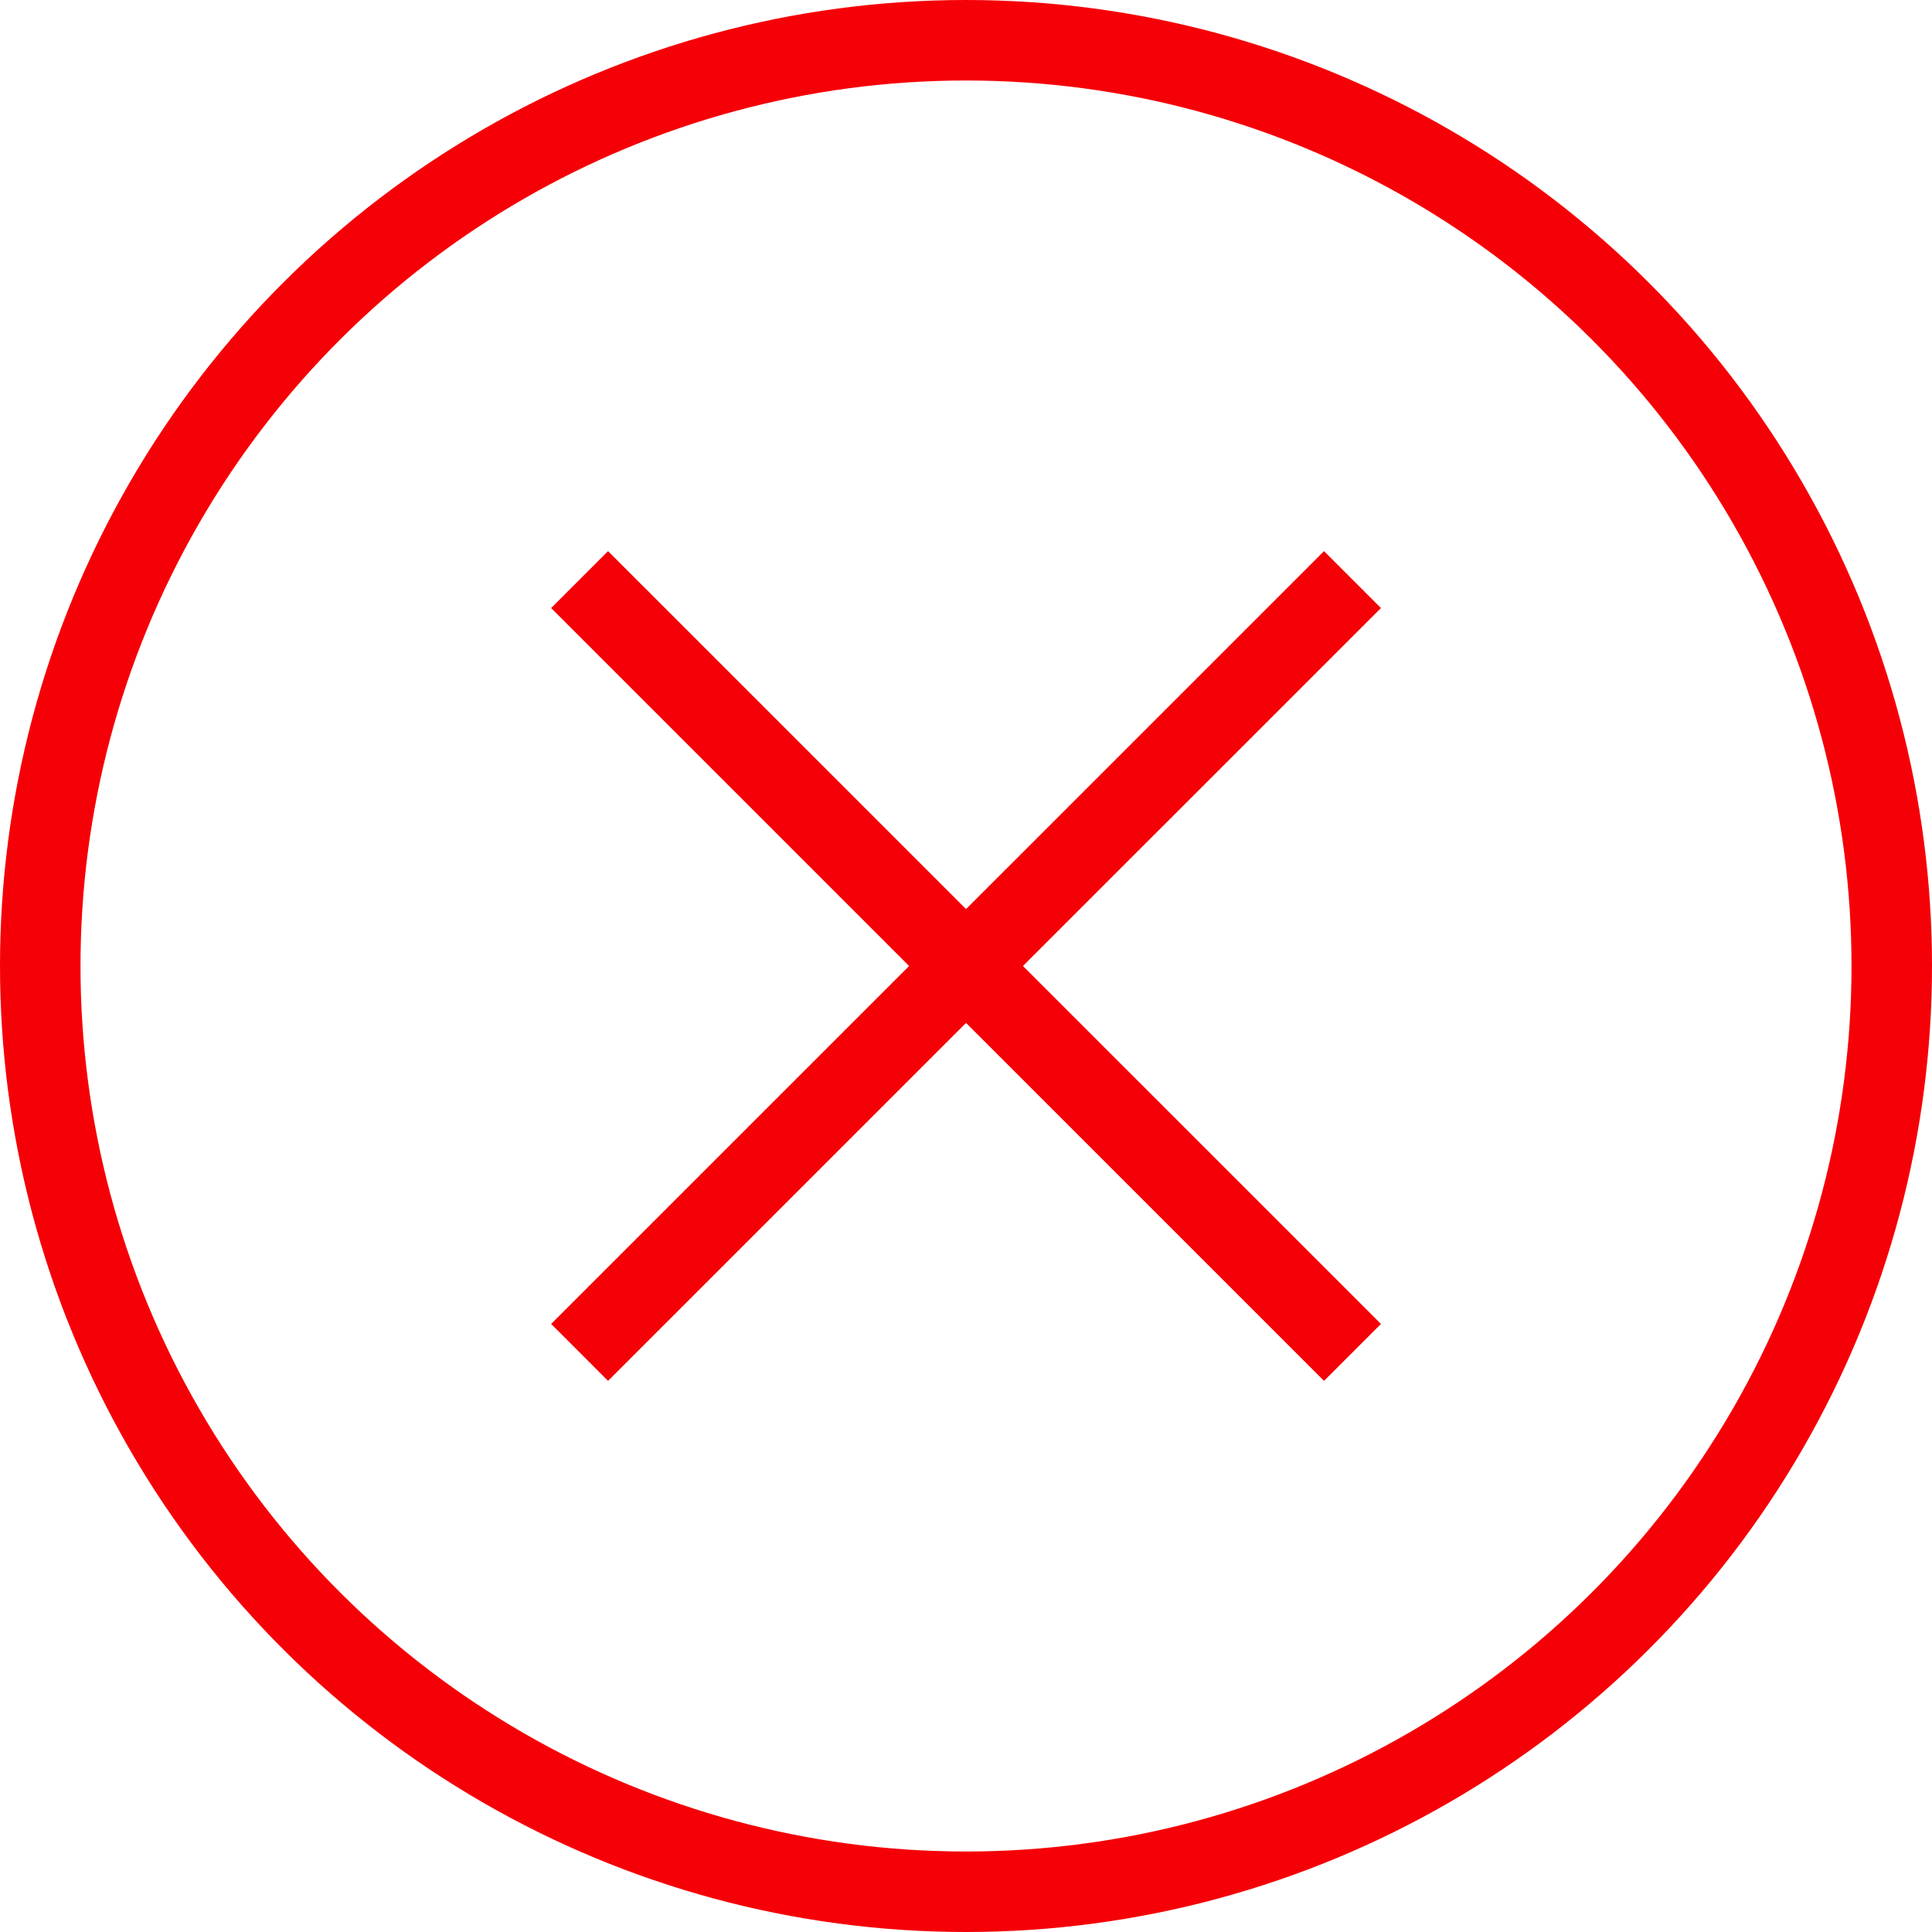
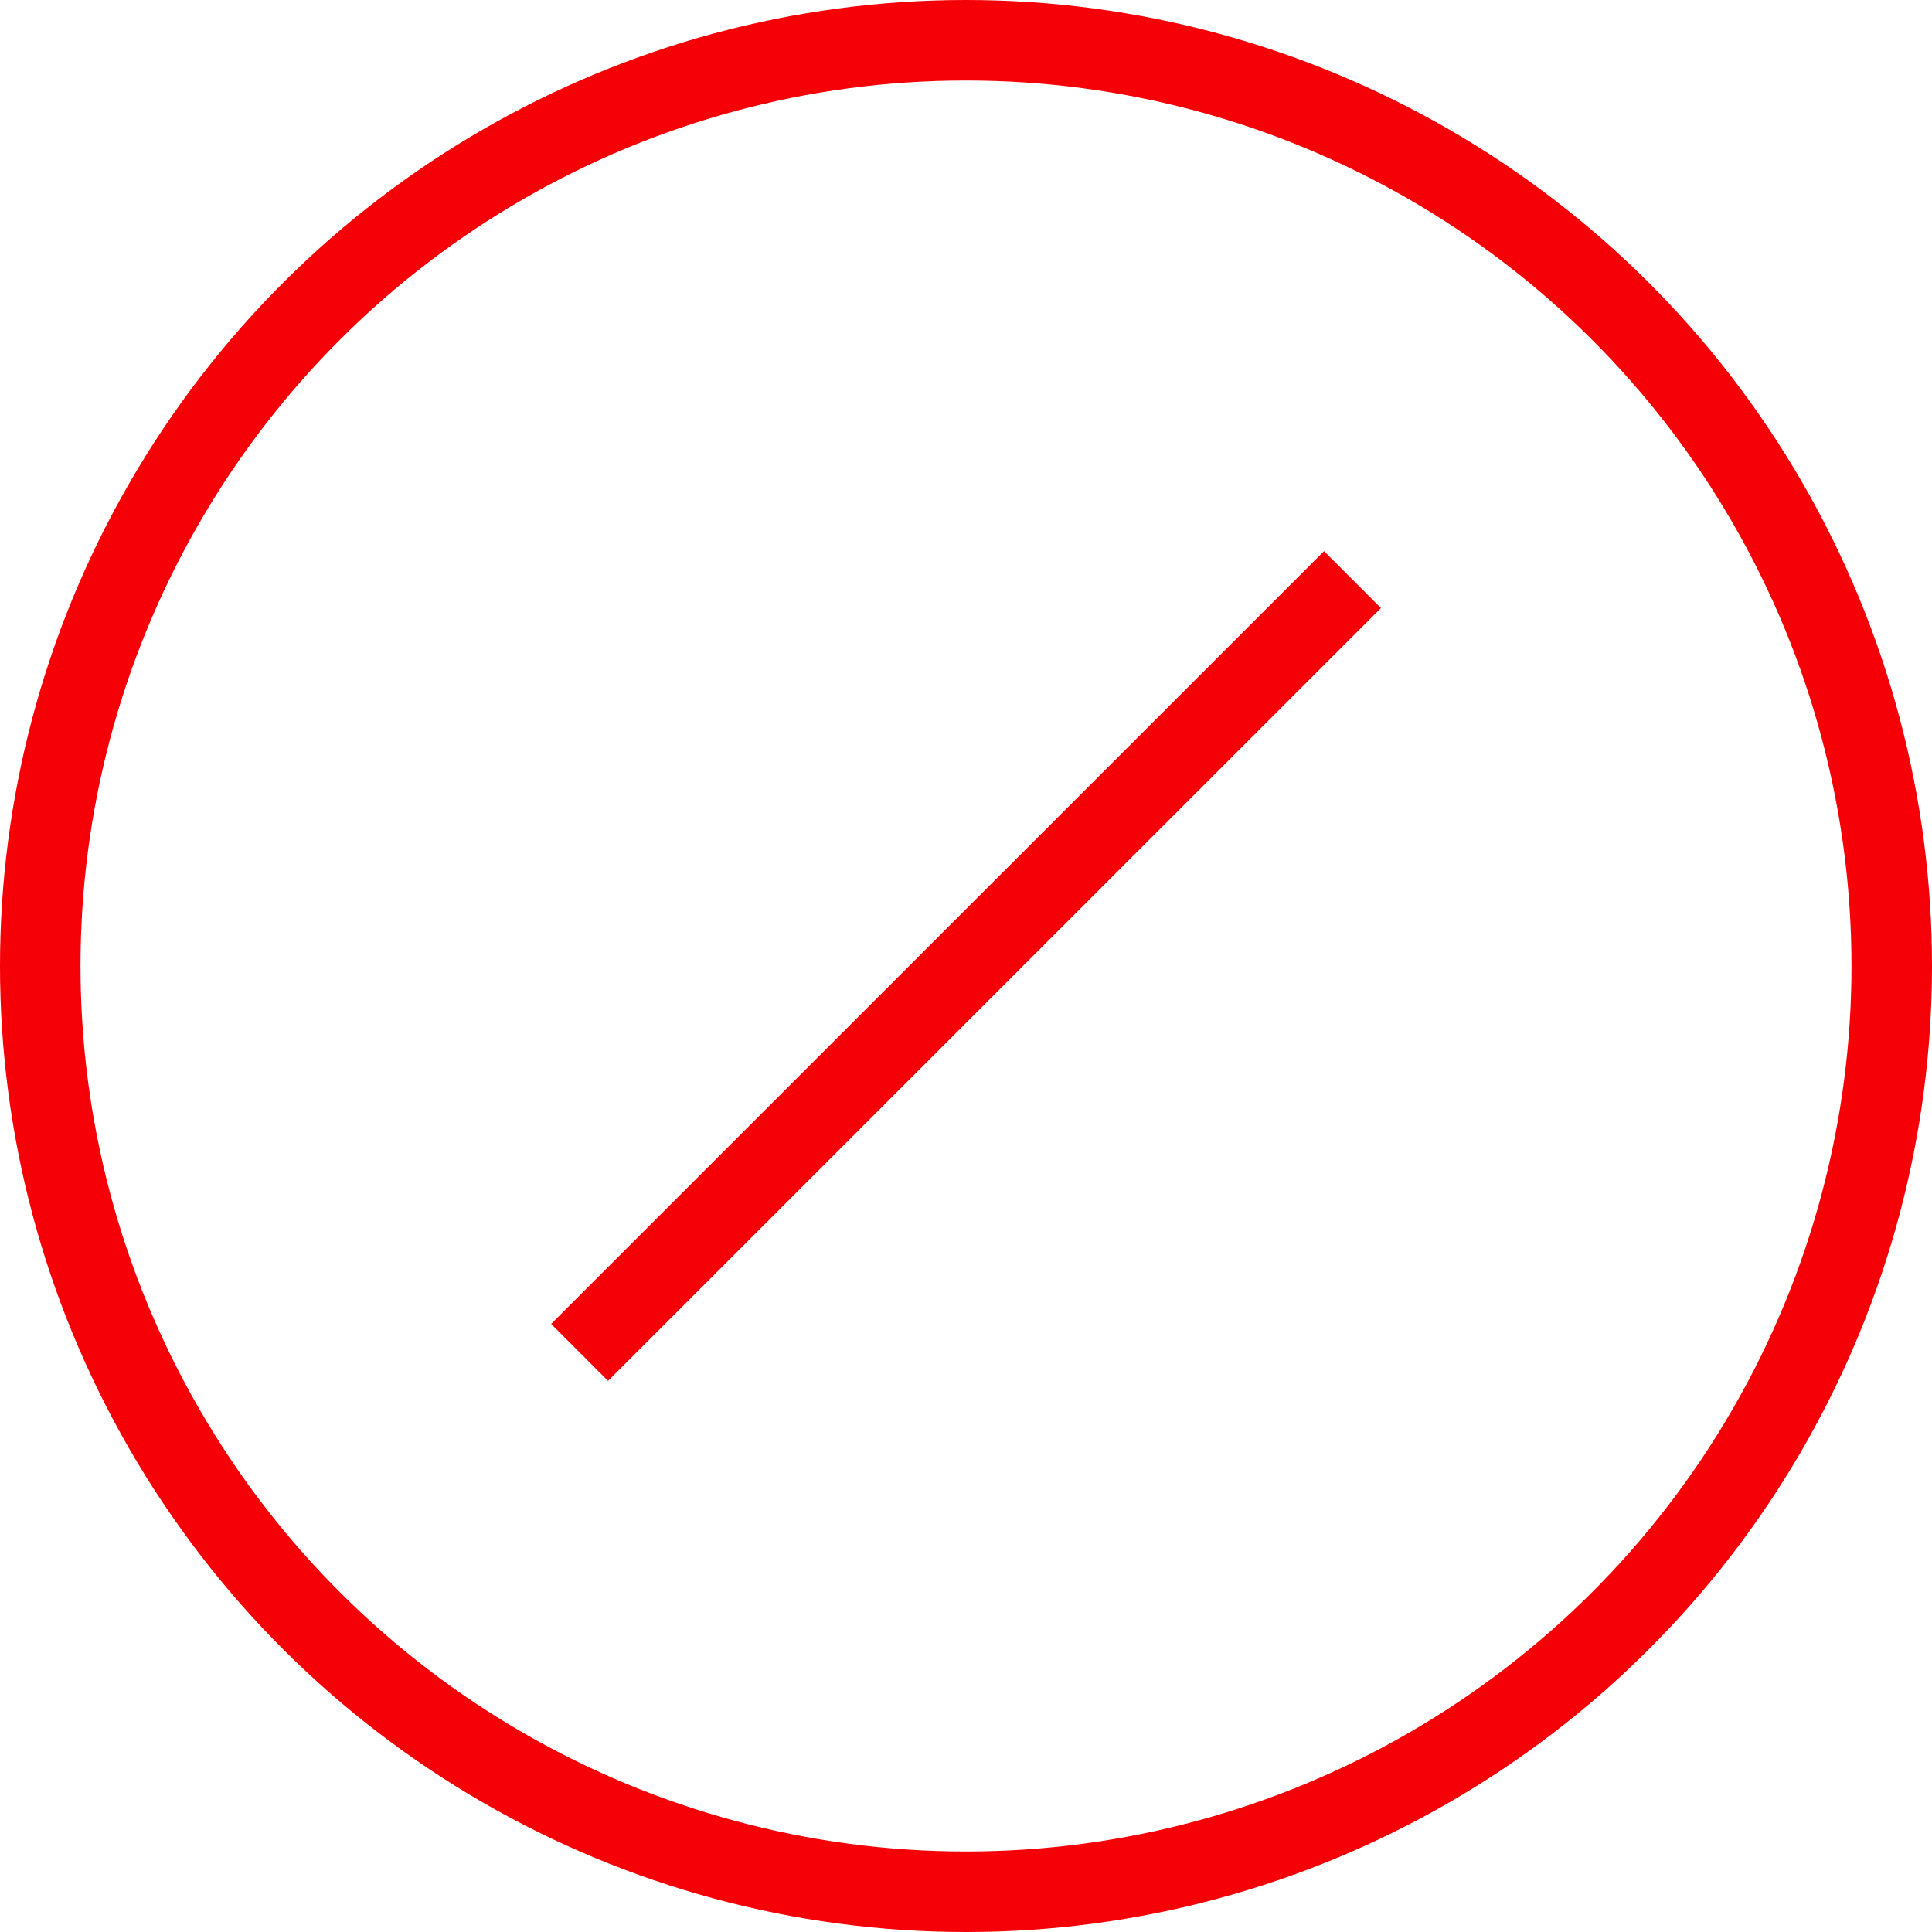
<svg xmlns="http://www.w3.org/2000/svg" width="24" height="24" viewBox="0 0 24 24" fill="none">
  <circle cx="12" cy="12" r="11.5" transform="rotate(90 12 12)" stroke="#F50006" />
  <path d="M16.801 7.2L7.2 16.8" stroke="#F50006" />
-   <path d="M16.801 16.8L7.2 7.2" stroke="#F50006" />
</svg>